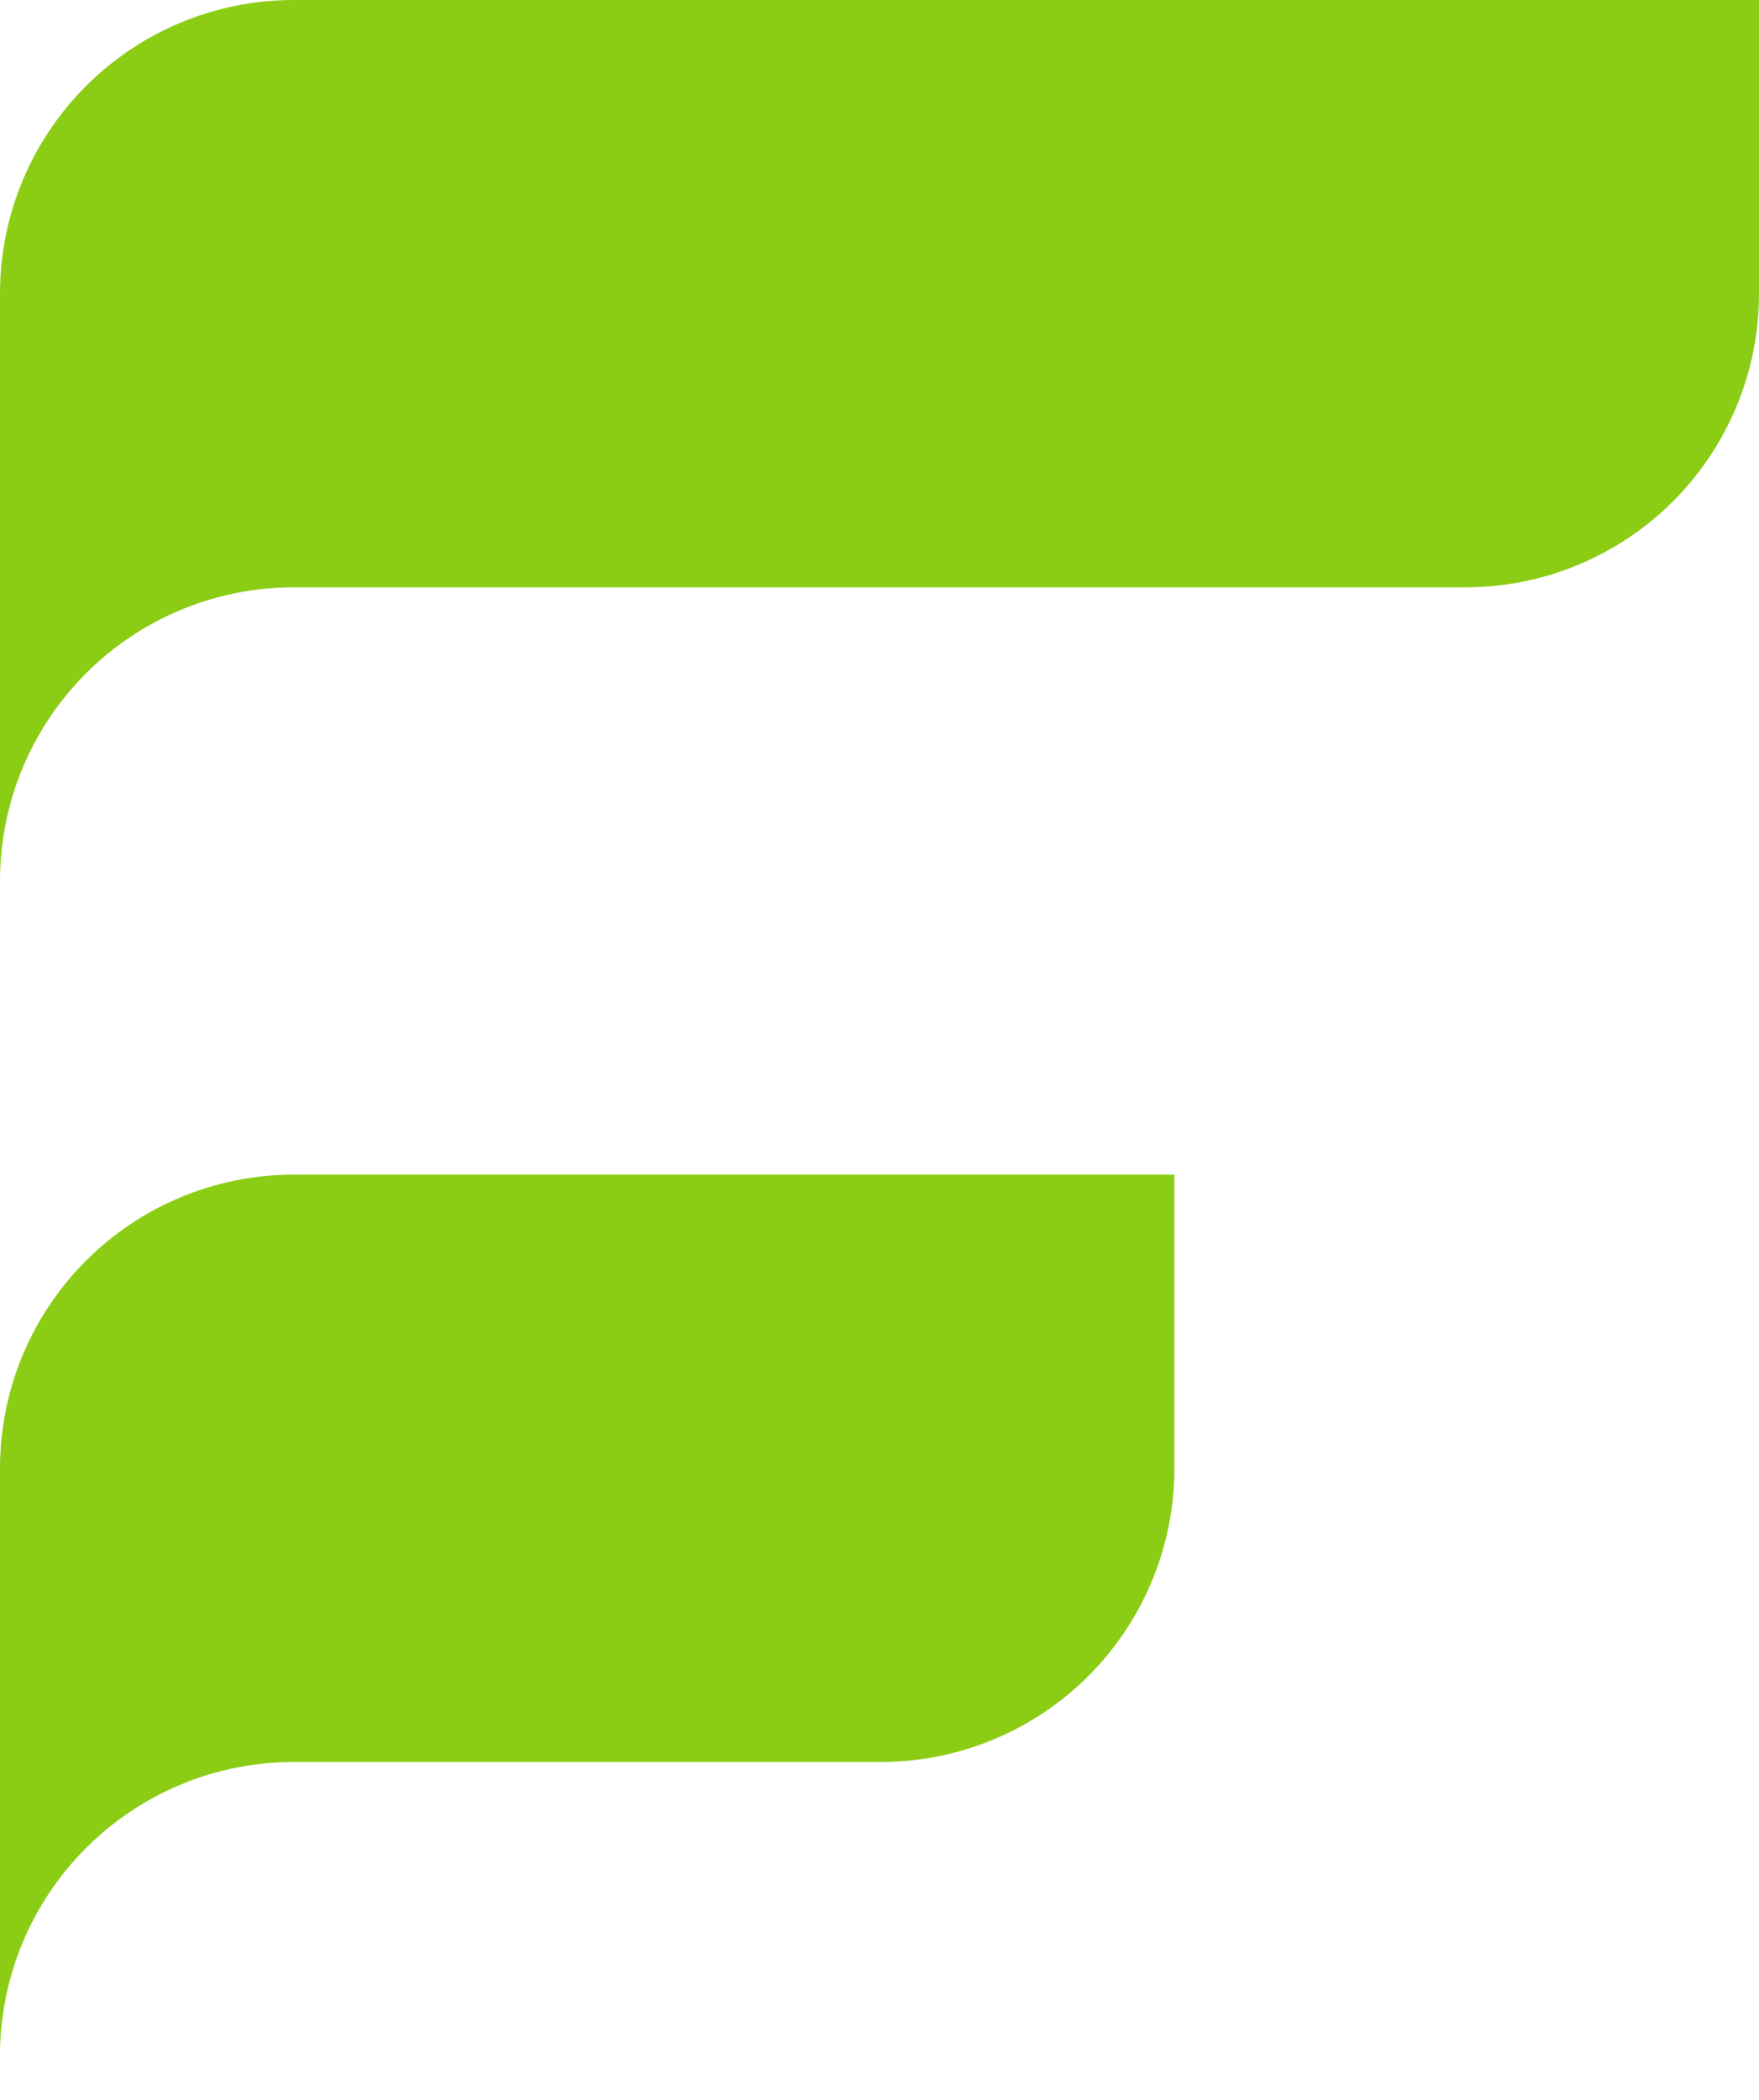
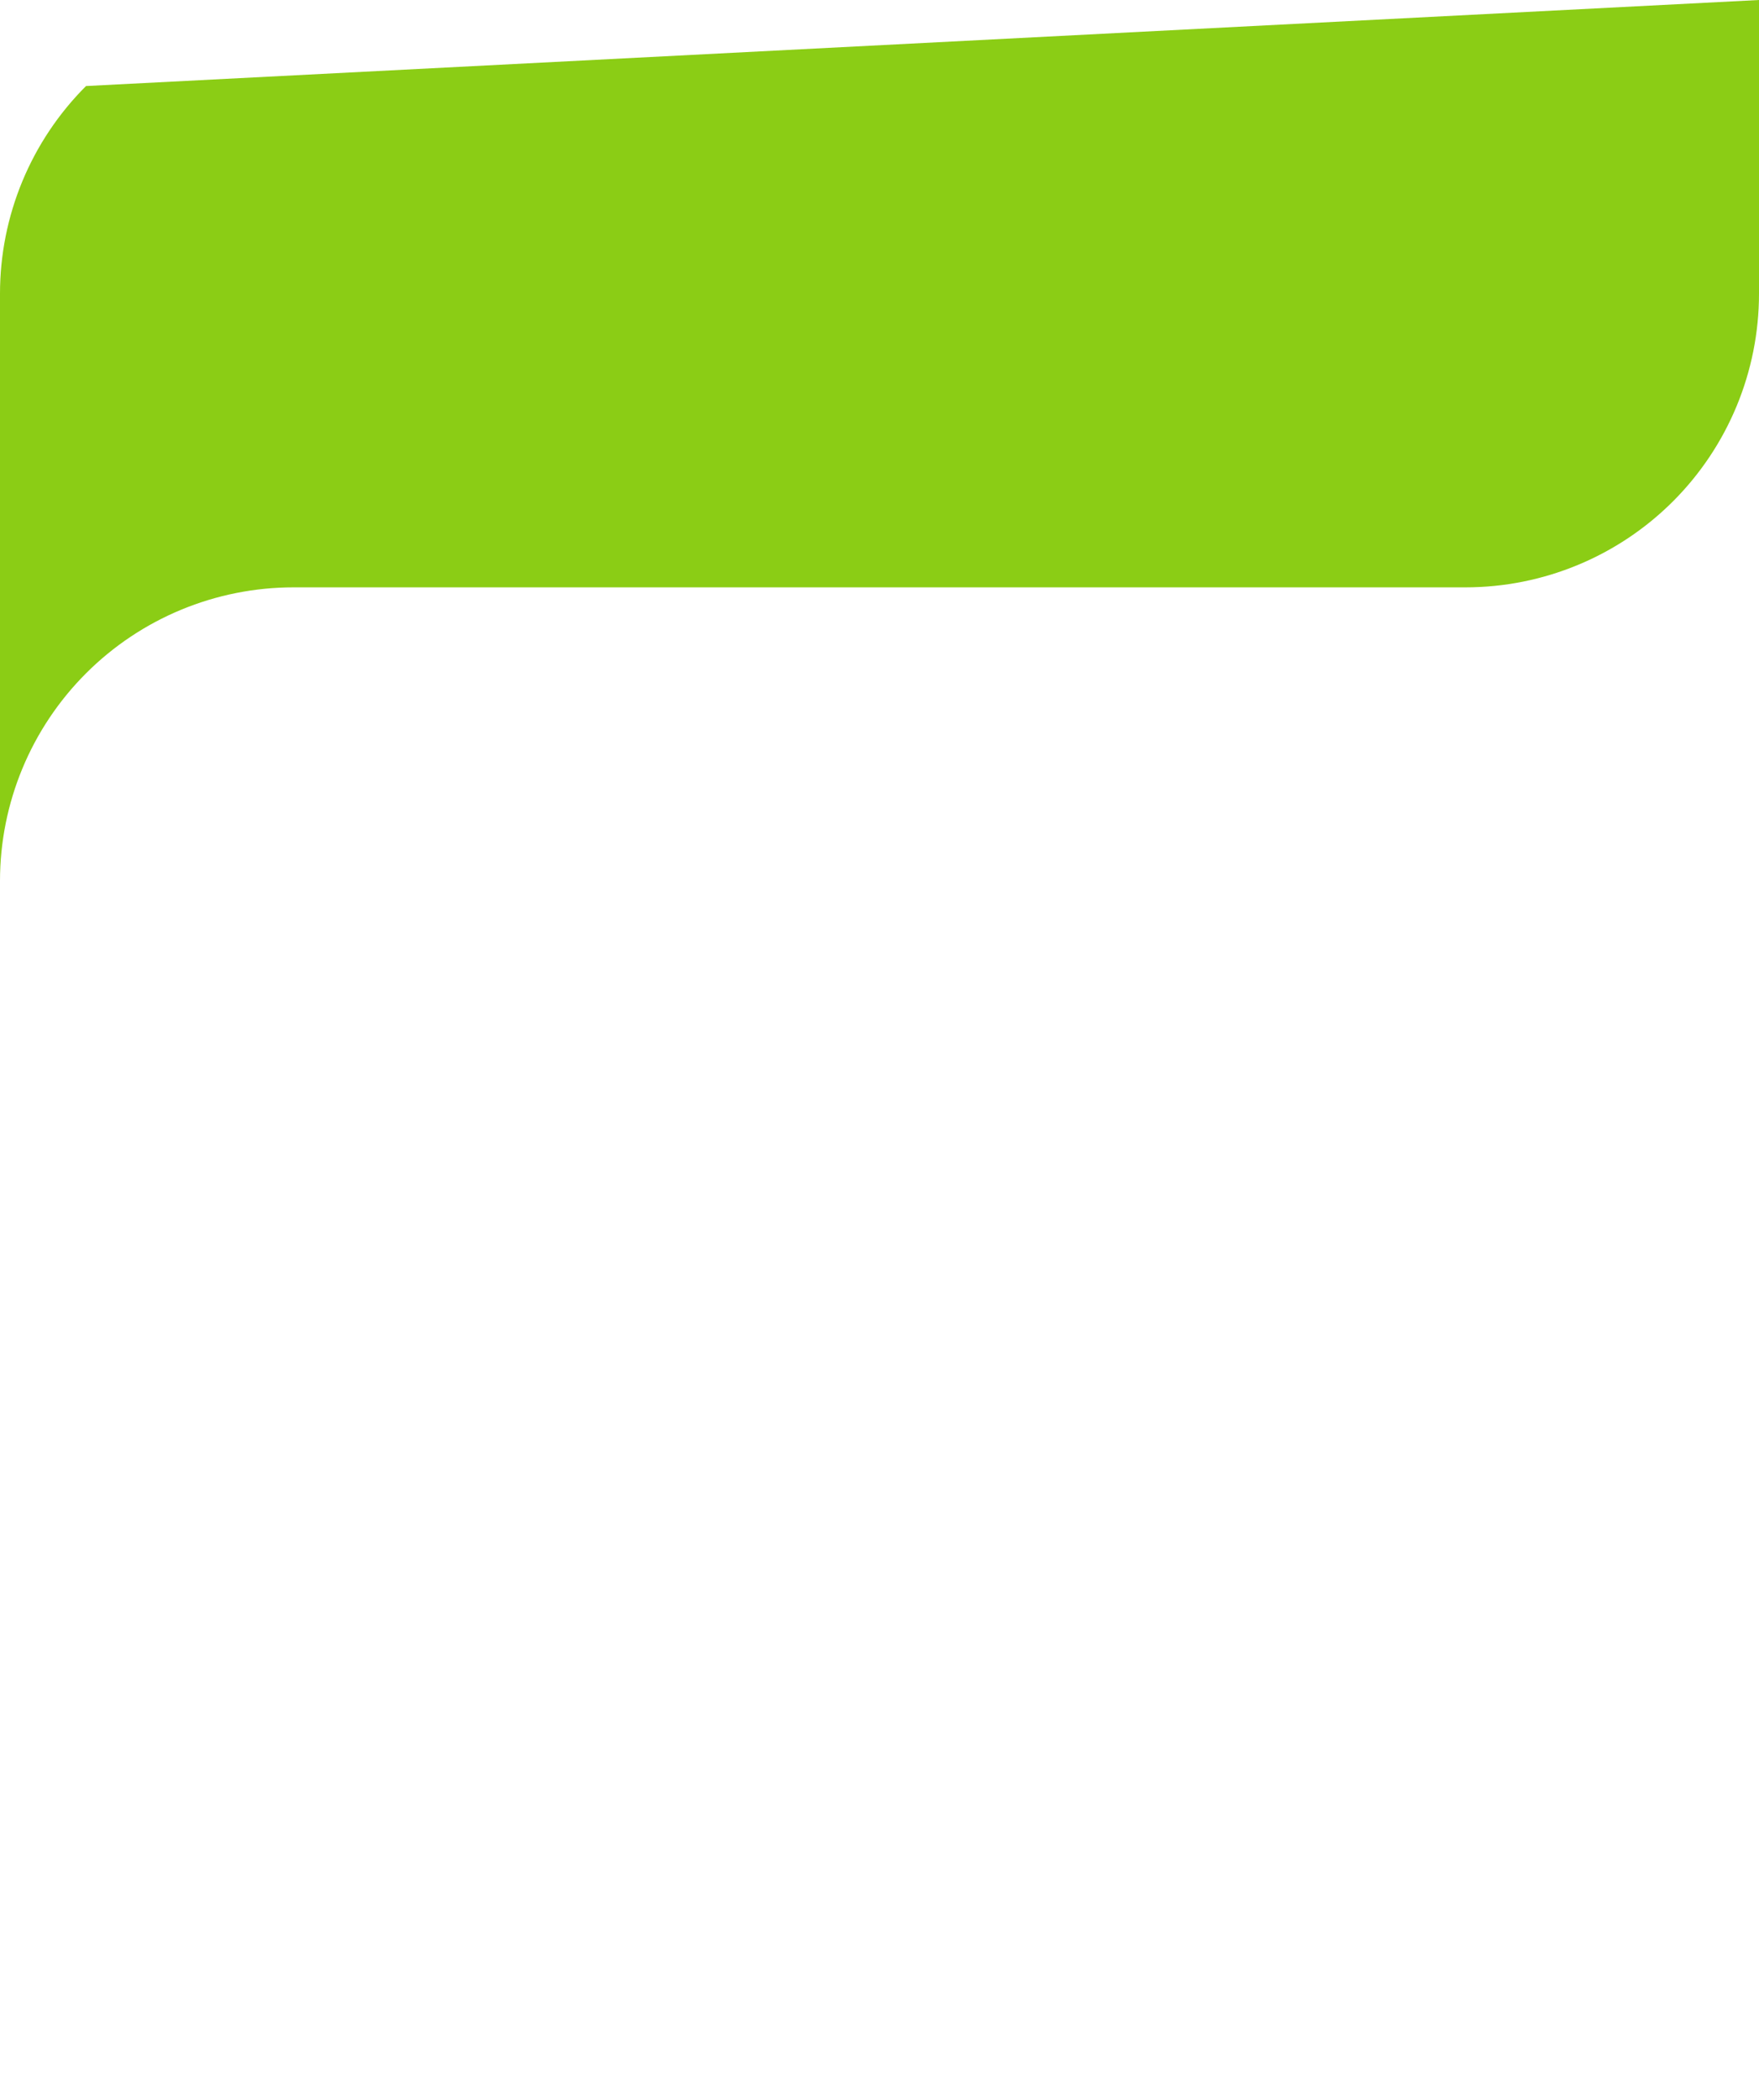
<svg xmlns="http://www.w3.org/2000/svg" width="31" height="37" viewBox="0 0 31 37" fill="none">
-   <path d="M20.697 20.697V25.872C20.697 27.244 20.152 28.56 19.182 29.53C18.211 30.501 16.895 31.046 15.523 31.046H5.174C3.802 31.046 2.486 31.591 1.516 32.562C0.545 33.532 0 34.848 0 36.22L0 25.872C0 24.499 0.545 23.183 1.516 22.213C2.486 21.242 3.802 20.697 5.174 20.697H20.697Z" fill="#8BCD15" />
-   <path d="M31 0V5.174C31 6.547 30.455 7.863 29.485 8.833C28.514 9.804 27.198 10.349 25.826 10.349H5.174C3.802 10.349 2.486 10.894 1.516 11.864C0.545 12.835 0 14.151 0 15.523L0 5.174C0 3.802 0.545 2.486 1.516 1.516C2.486 0.545 3.802 0 5.174 0L31 0Z" fill="#8BCD15" />
+   <path d="M31 0V5.174C31 6.547 30.455 7.863 29.485 8.833C28.514 9.804 27.198 10.349 25.826 10.349H5.174C3.802 10.349 2.486 10.894 1.516 11.864C0.545 12.835 0 14.151 0 15.523L0 5.174C0 3.802 0.545 2.486 1.516 1.516L31 0Z" fill="#8BCD15" />
</svg>